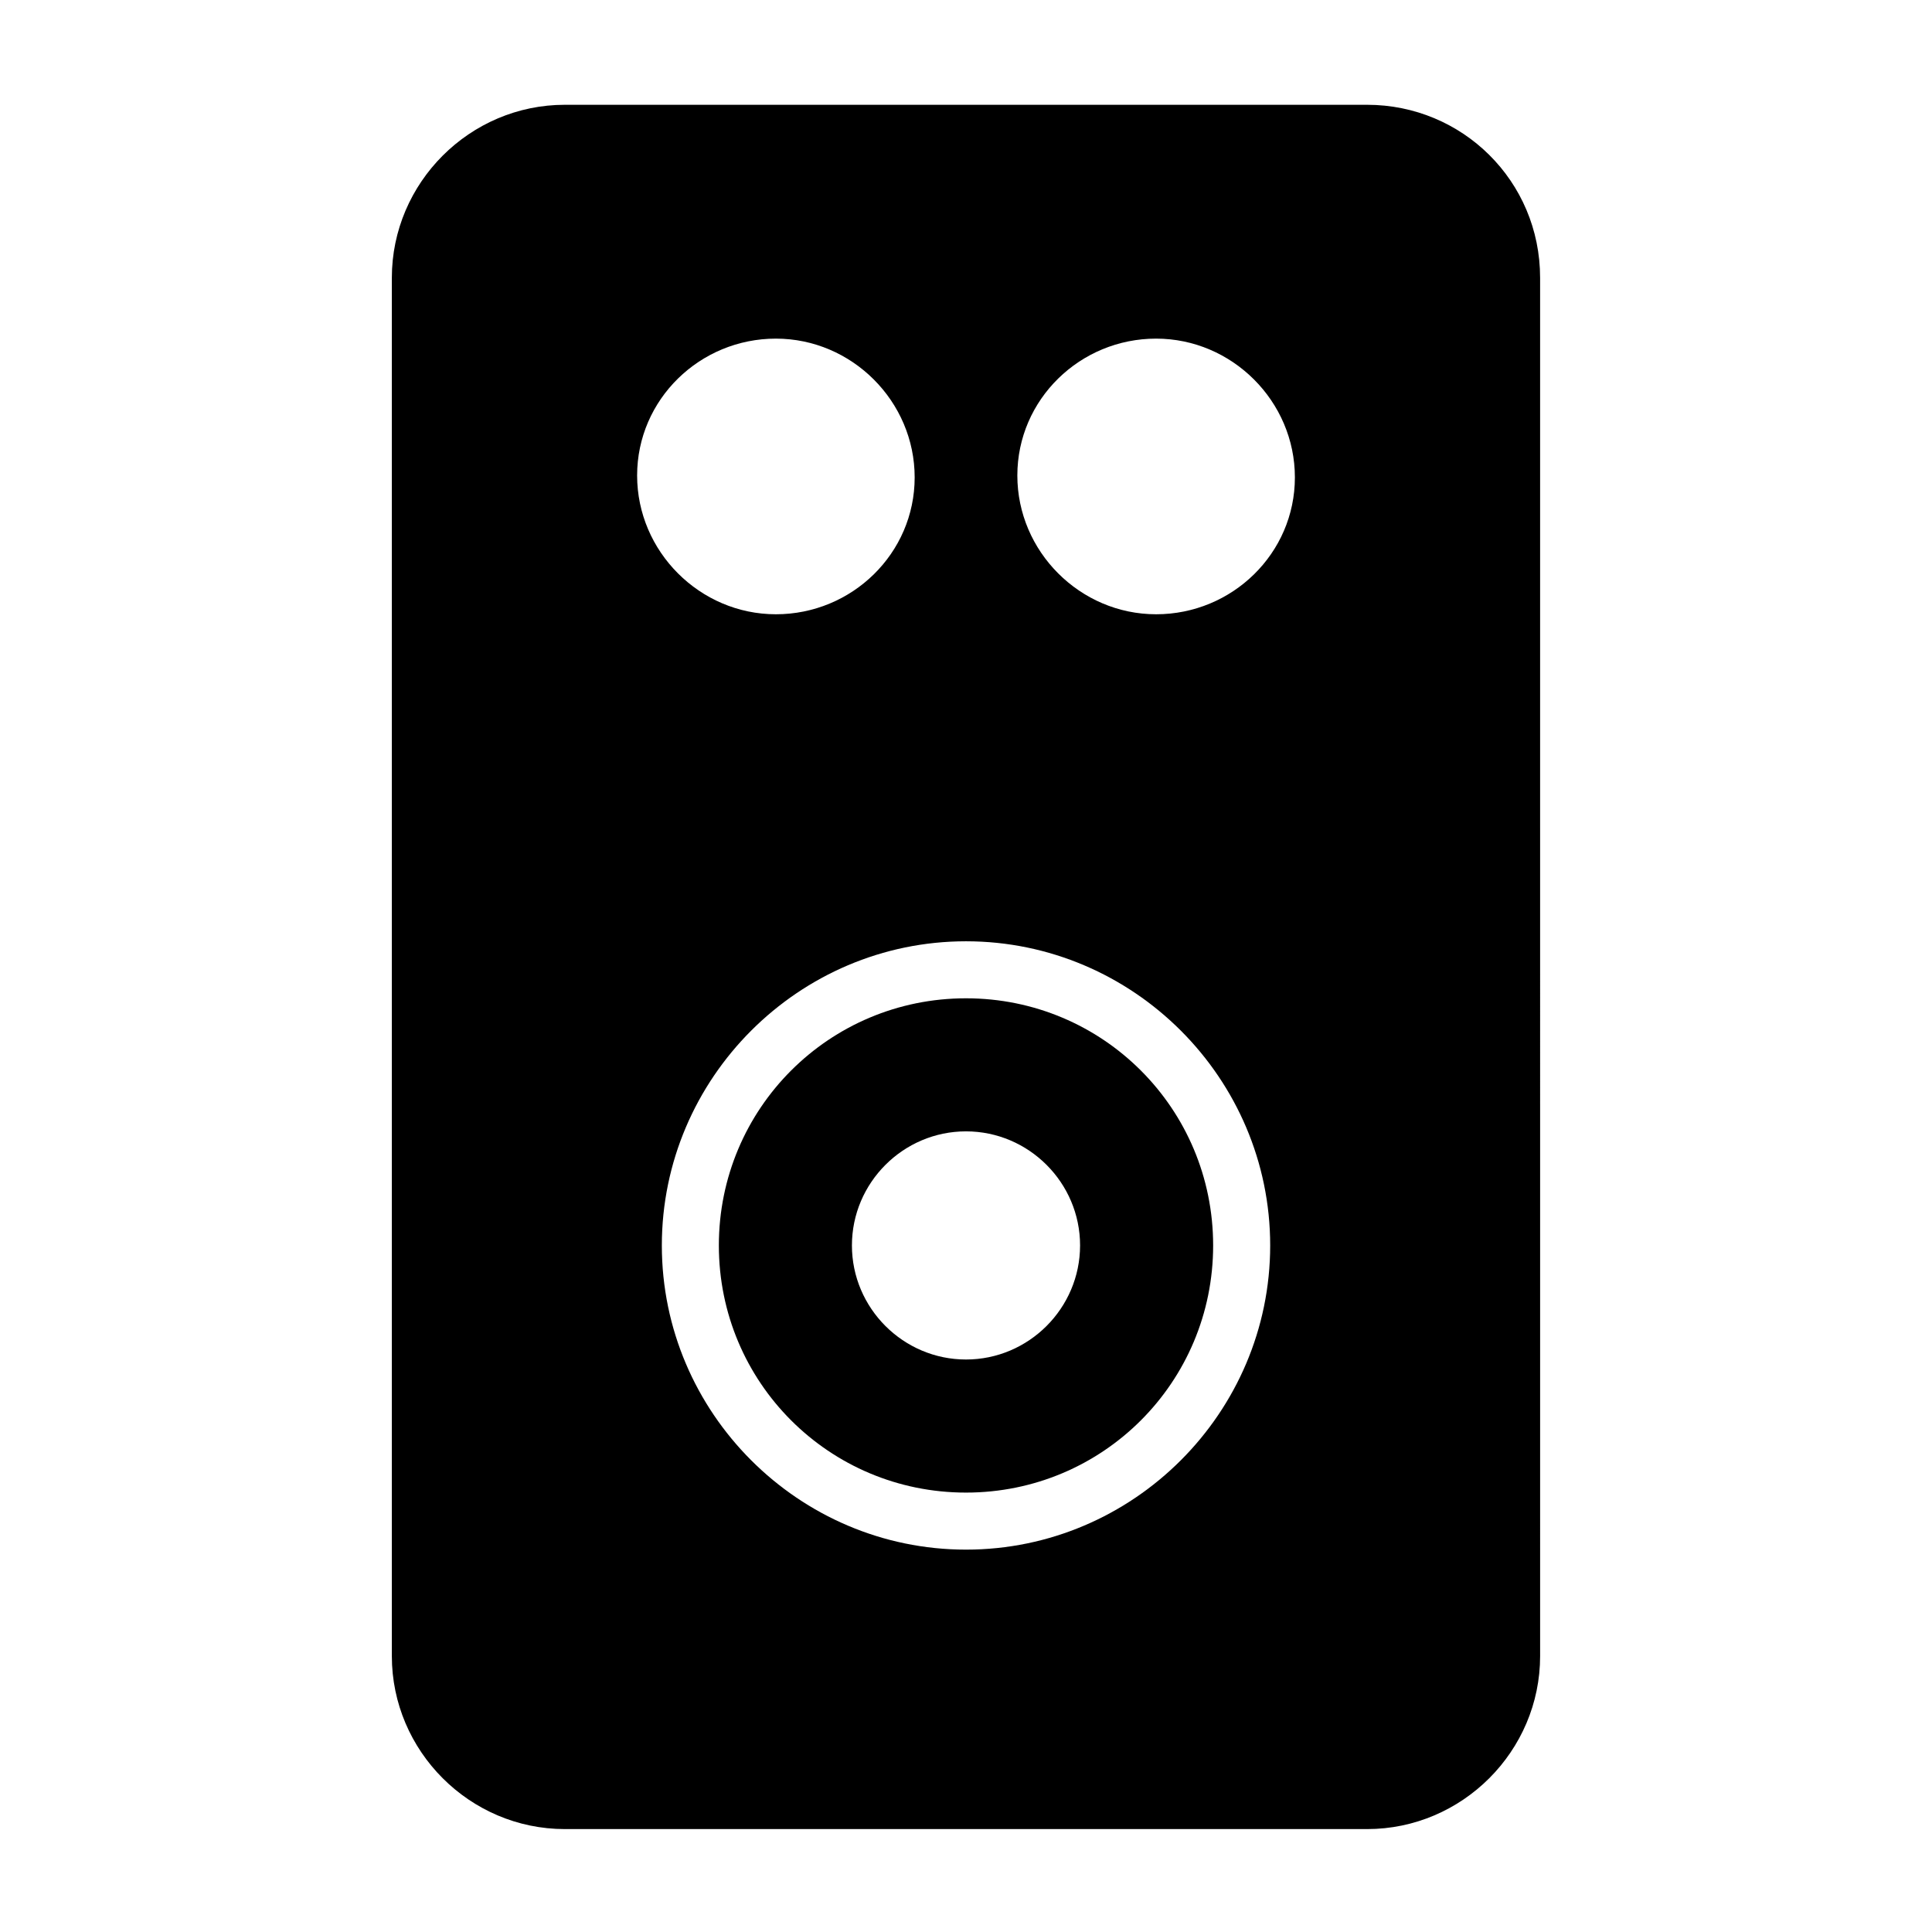
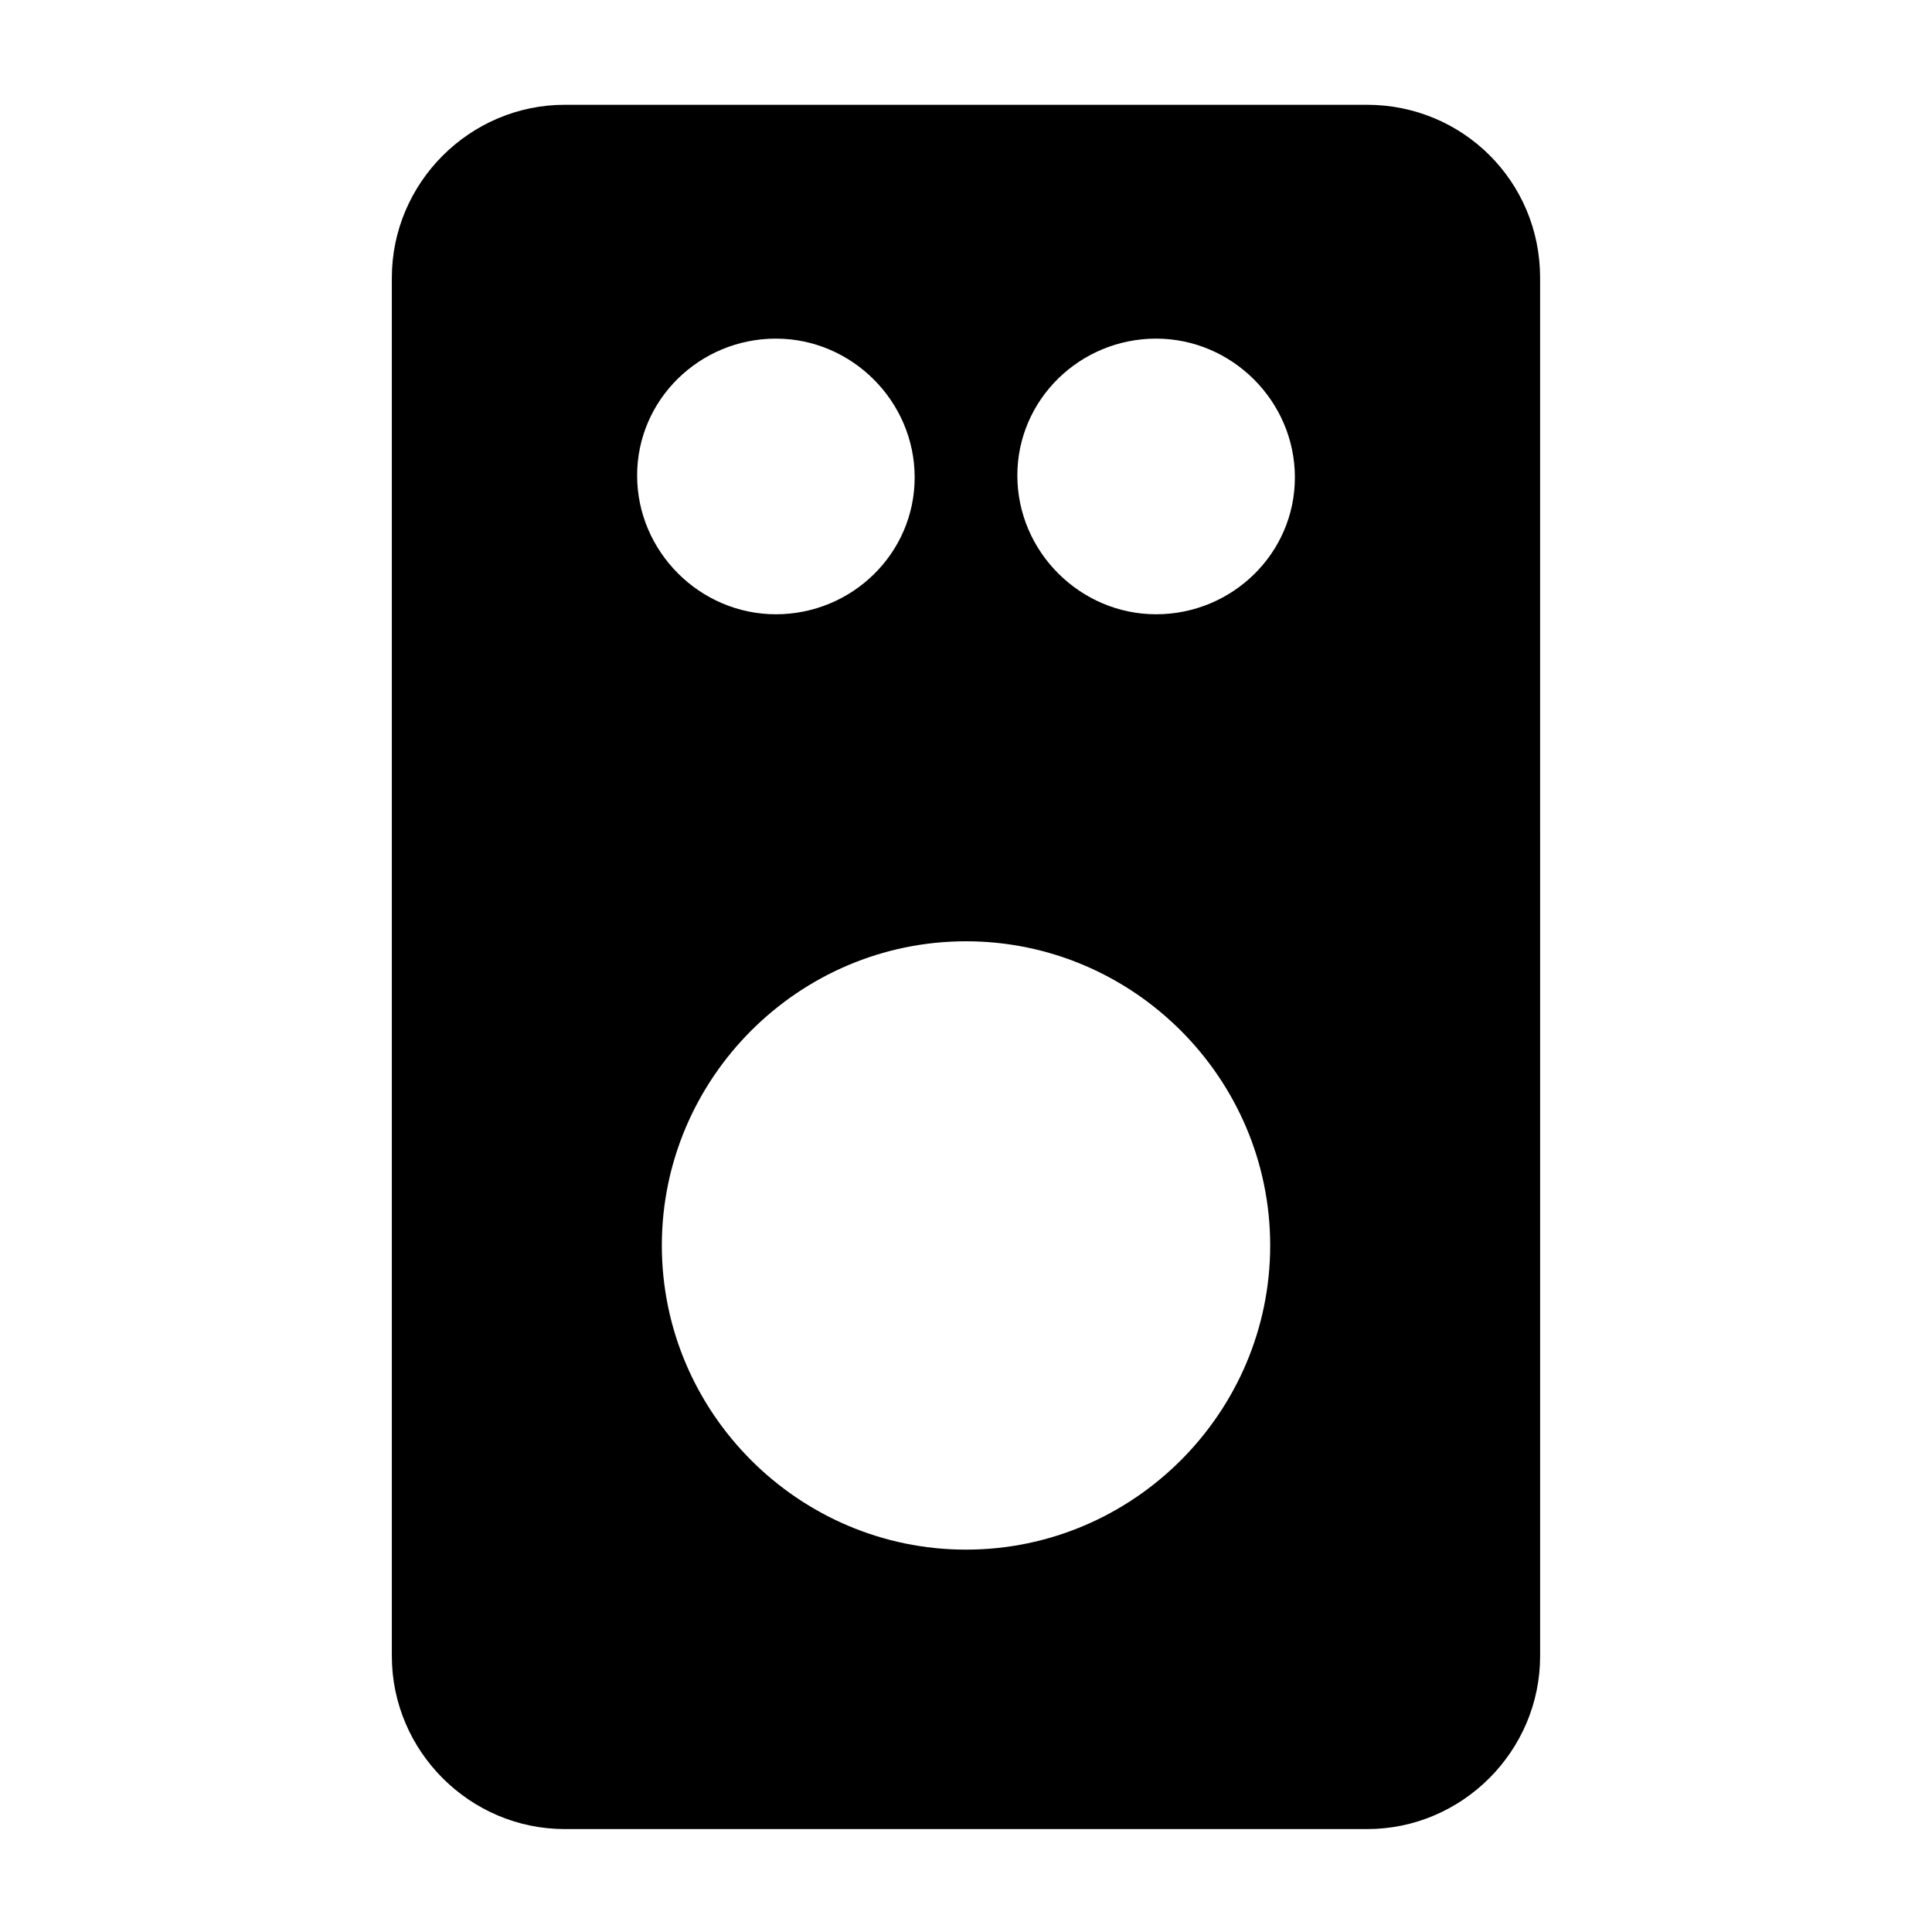
<svg xmlns="http://www.w3.org/2000/svg" fill="#000000" width="800px" height="800px" version="1.1" viewBox="144 144 512 512">
  <g>
    <path d="m506.3 171.77h-212.61c-25.191 0-45.848 20.656-45.848 45.848v365.26c0 25.191 20.656 45.848 45.848 45.848h212.61c25.191 0 45.848-20.656 45.848-45.848l-0.004-365.26c0-25.695-20.656-45.848-45.848-45.848zm-156.68 61.969c20.152 0 36.777 16.625 36.777 36.777 0 20.152-16.625 36.273-36.777 36.273-20.152 0-36.777-16.625-36.777-36.777s16.625-36.273 36.777-36.273zm50.383 320.93c-44.336 0-80.609-36.273-80.609-80.609 0-44.336 36.273-80.609 80.609-80.609s80.609 36.273 80.609 80.609c0 44.336-36.277 80.609-80.609 80.609zm50.379-247.88c-20.152 0-36.777-16.625-36.777-36.777s16.625-36.273 36.777-36.273 36.777 16.625 36.777 36.777c0 20.152-16.625 36.273-36.777 36.273z" />
-     <path d="m400 408.56c-36.273 0-65.496 29.223-65.496 65.496 0 36.273 29.223 65.496 65.496 65.496s65.496-29.223 65.496-65.496c-0.004-36.273-29.223-65.496-65.496-65.496zm0 95.723c-16.625 0-30.23-13.602-30.23-30.23 0-16.625 13.602-30.23 30.23-30.23 16.625 0 30.23 13.602 30.23 30.23-0.004 16.629-13.605 30.23-30.23 30.23z" />
  </g>
</svg>